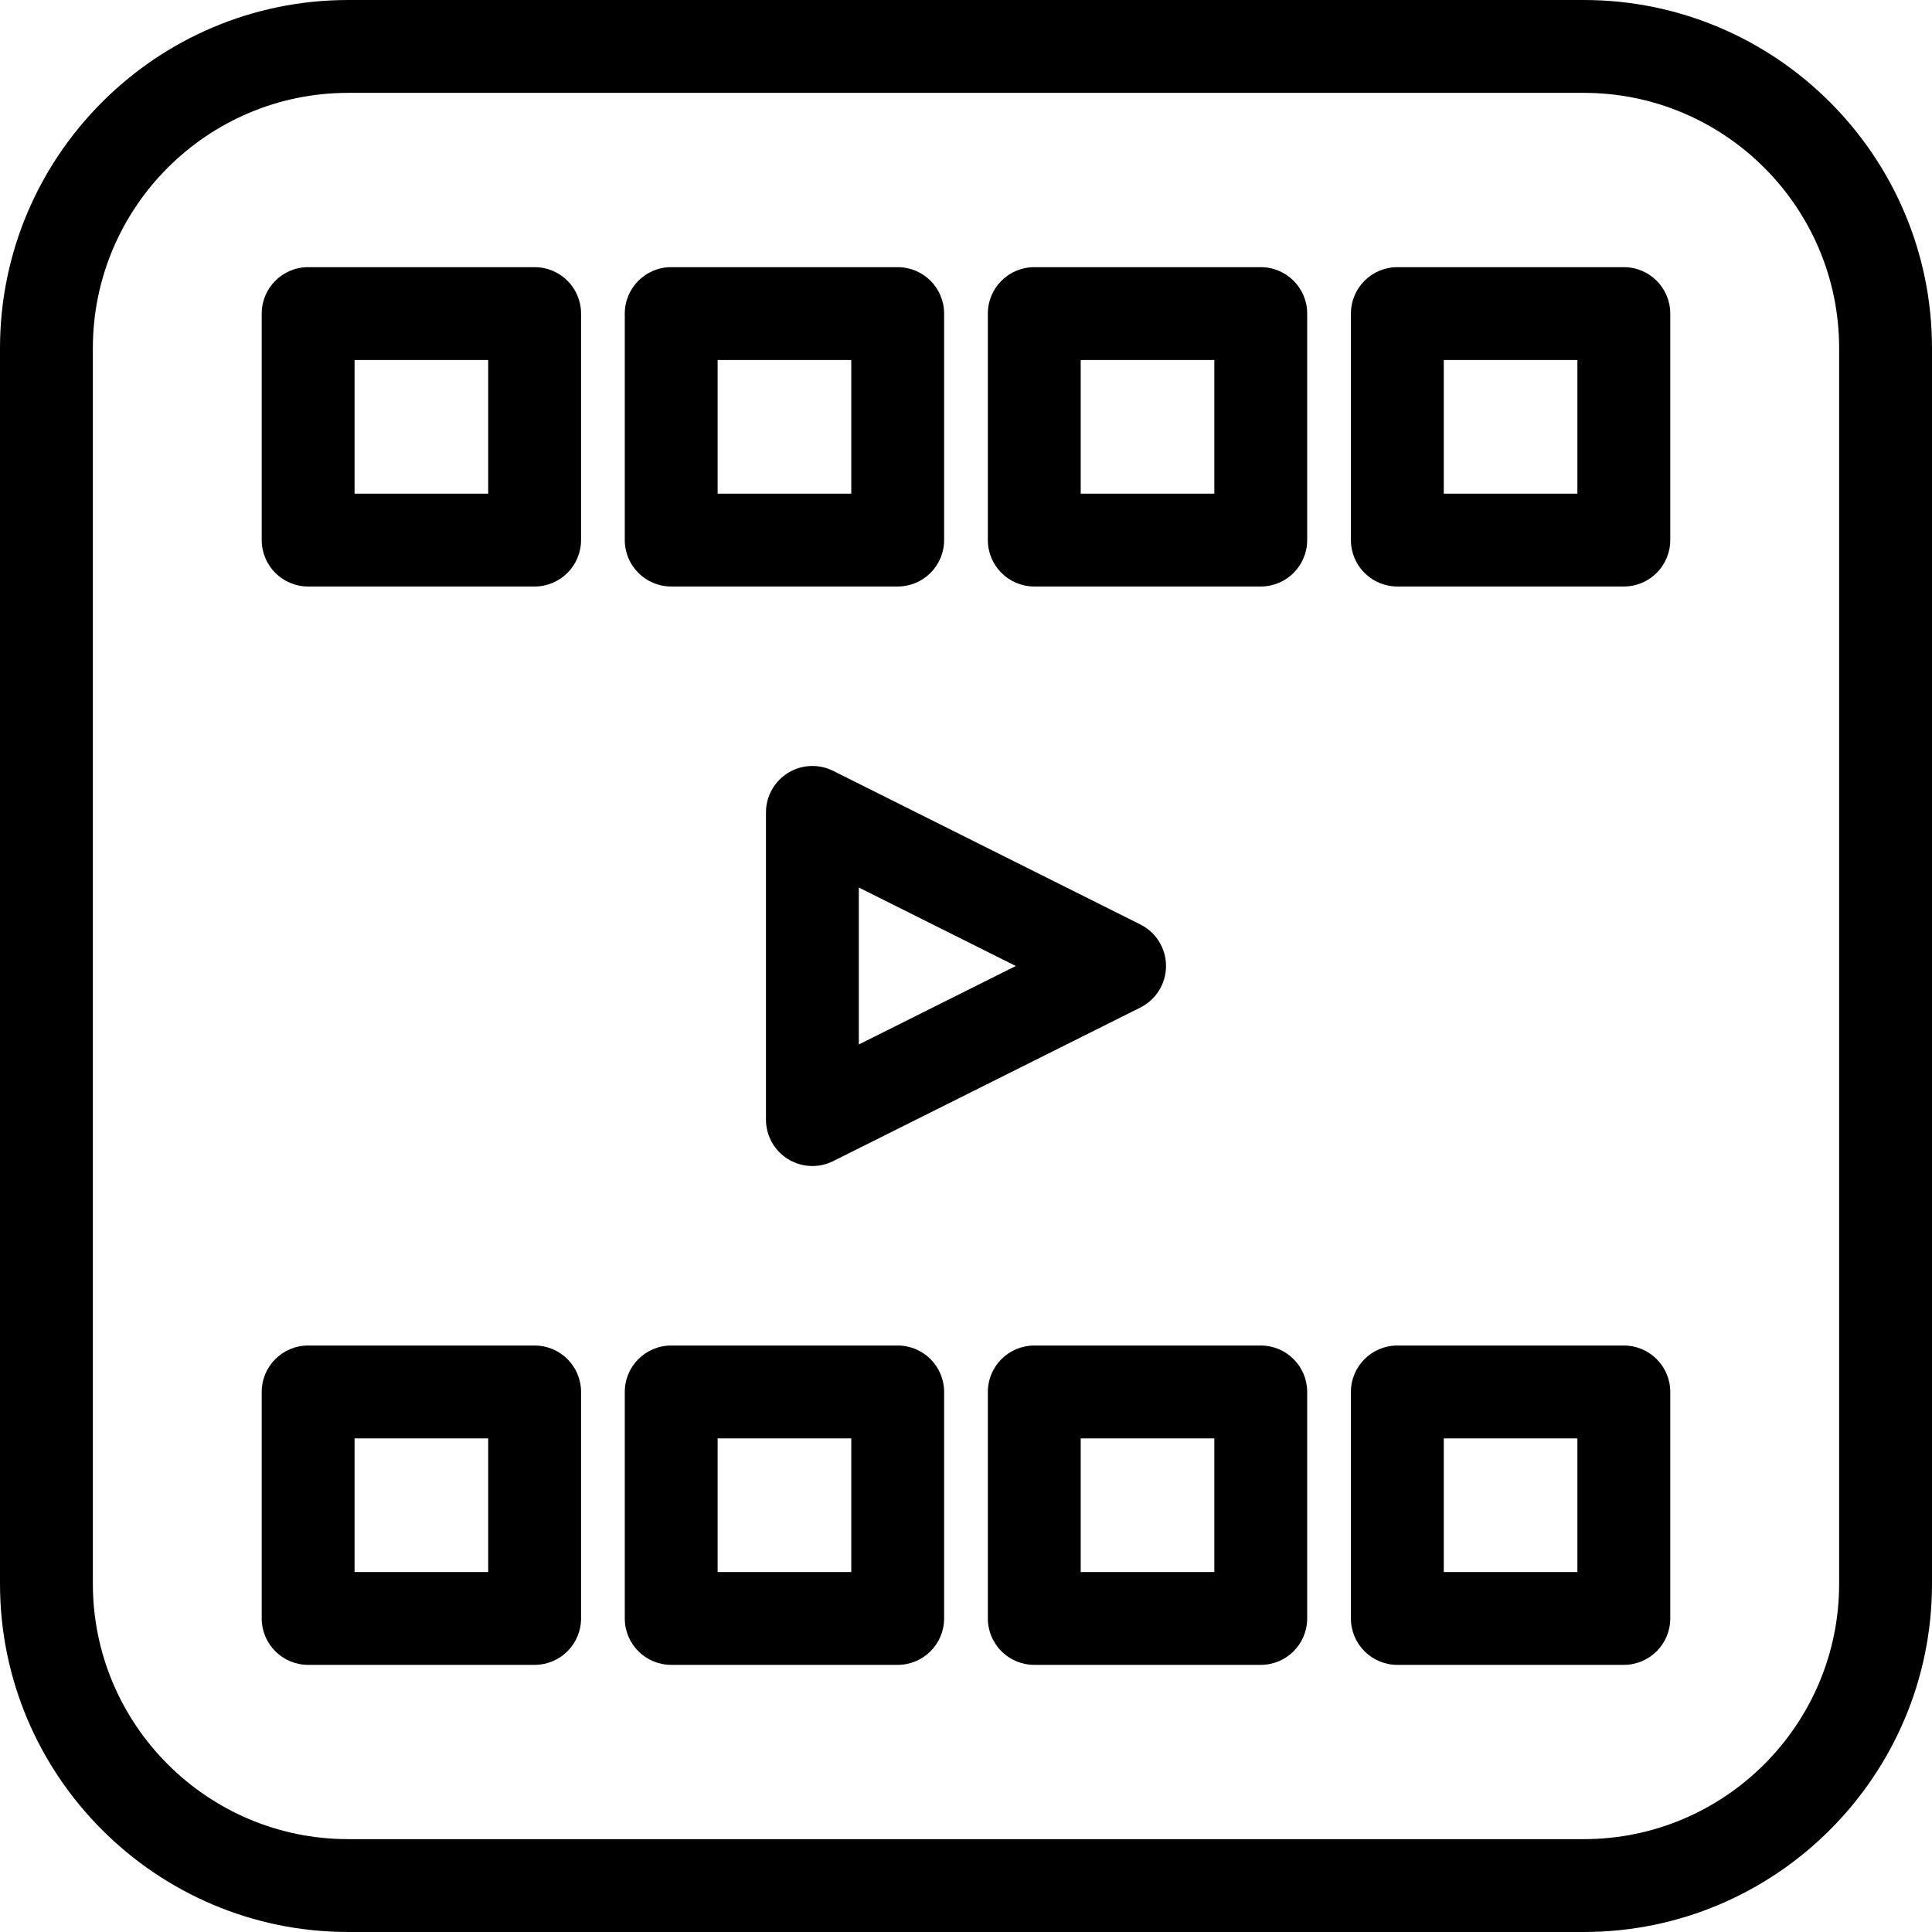
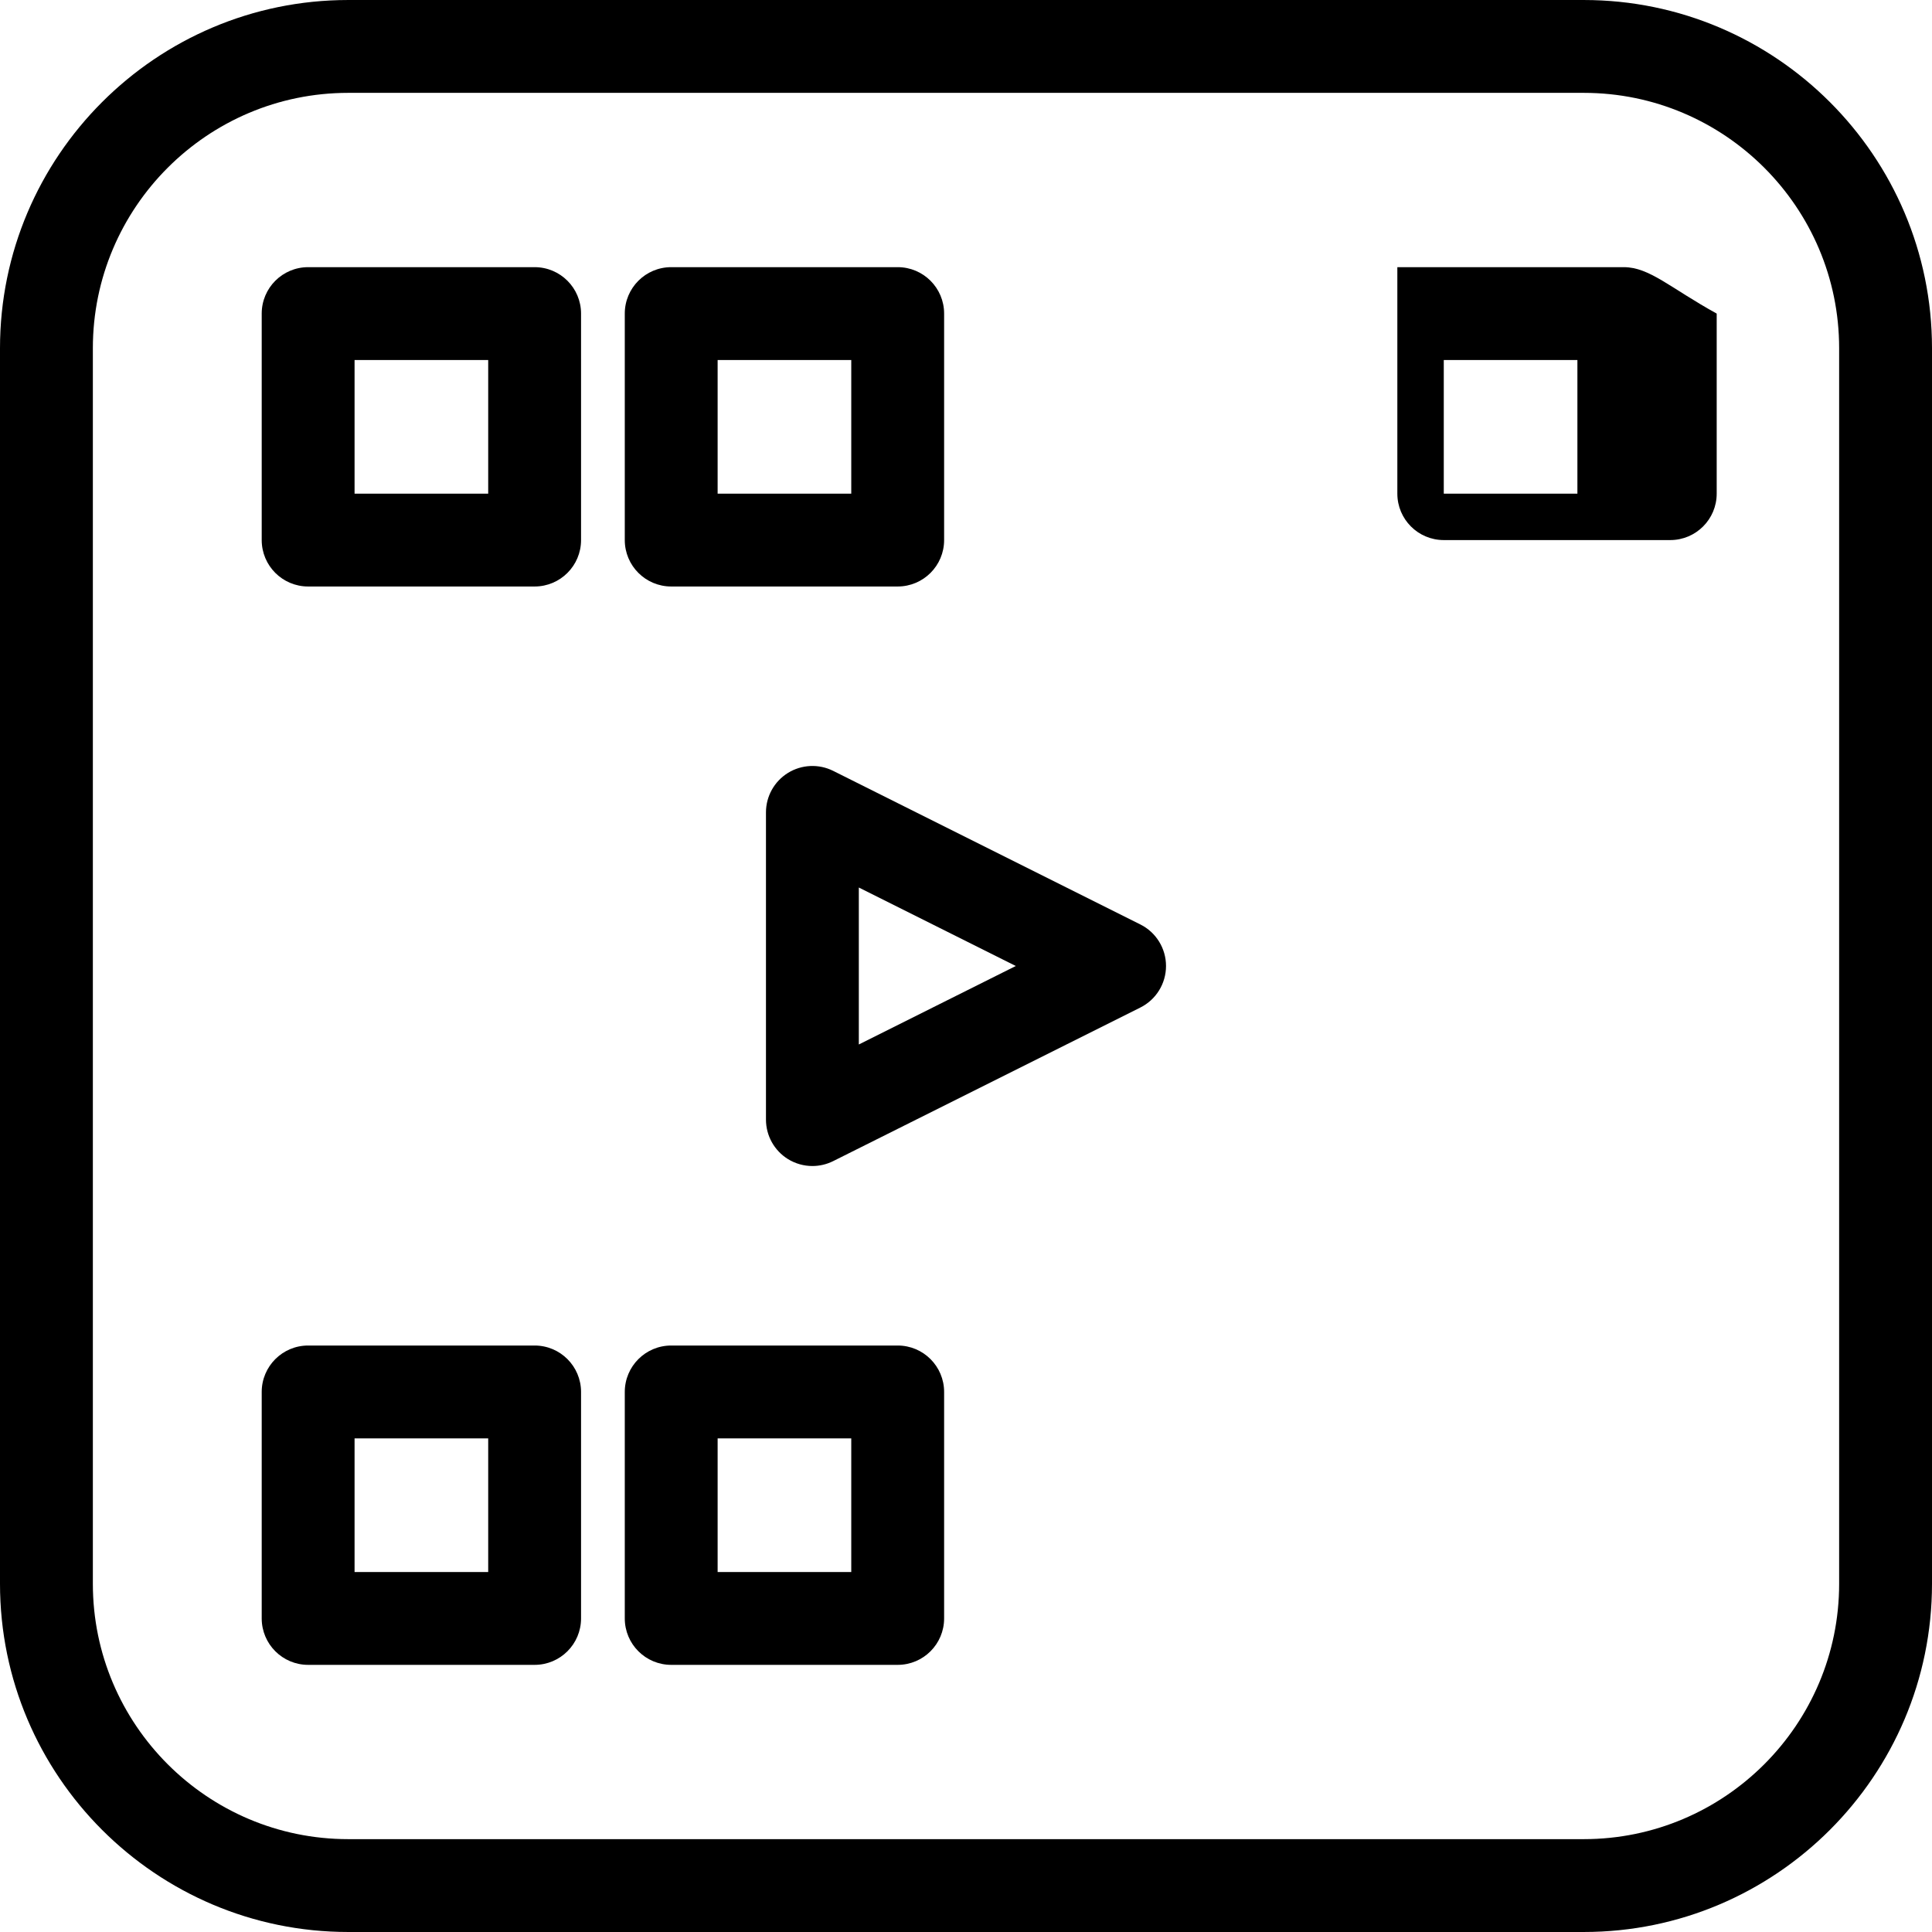
<svg xmlns="http://www.w3.org/2000/svg" fill="#000000" version="1.1" id="Capa_1" width="800px" height="800px" viewBox="0 0 401.207 401.207" xml:space="preserve">
  <g>
    <g>
      <path d="M328.898,0.001H72.308C32.435,0.001,0,32.435,0,72.308v256.589c0,39.873,32.435,72.309,72.308,72.309h256.59    c39.873,0,72.309-32.436,72.309-72.309V72.308C401.207,32.435,368.771,0.001,328.898,0.001z M381.924,328.897    c0,29.238-23.787,53.027-53.025,53.027H72.308c-29.238,0-53.025-23.789-53.025-53.027V72.308    c0-29.238,23.787-53.025,53.025-53.025h256.59c29.238,0,53.025,23.787,53.025,53.025V328.897z" />
      <path d="M111.022,55.48H63.989c-5.324,0-9.641,4.316-9.641,9.641v47.033c0,5.324,4.316,9.641,9.641,9.641h47.033    c5.324,0,9.642-4.316,9.642-9.641V65.121C120.664,59.796,116.347,55.48,111.022,55.48z M101.382,102.513H73.631V74.761h27.751    V102.513L101.382,102.513z" />
      <path d="M139.386,121.794h47.033c5.324,0,9.641-4.316,9.641-9.641V65.12c0-5.324-4.316-9.641-9.641-9.641h-47.033    c-5.324,0-9.642,4.316-9.642,9.641v47.033C129.744,117.478,134.061,121.794,139.386,121.794z M149.026,74.761h27.751v27.752    h-27.751V74.761z" />
-       <path d="M261.816,55.48h-47.033c-5.324,0-9.643,4.316-9.643,9.641v47.033c0,5.324,4.318,9.641,9.643,9.641h47.033    c5.324,0,9.641-4.316,9.641-9.641V65.121C271.457,59.796,267.141,55.48,261.816,55.48z M252.174,102.513h-27.75V74.761h27.75    V102.513z" />
-       <path d="M337.211,55.48h-47.033c-5.324,0-9.643,4.316-9.643,9.641v47.033c0,5.324,4.316,9.641,9.643,9.641h47.033    c5.322,0,9.643-4.316,9.643-9.641V65.121C346.854,59.796,342.535,55.48,337.211,55.48z M327.57,102.513h-27.75V74.761h27.75    V102.513z" />
+       <path d="M337.211,55.48h-47.033v47.033c0,5.324,4.316,9.641,9.643,9.641h47.033    c5.322,0,9.643-4.316,9.643-9.641V65.121C346.854,59.796,342.535,55.48,337.211,55.48z M327.57,102.513h-27.75V74.761h27.75    V102.513z" />
      <path d="M111.022,279.417H63.989c-5.324,0-9.641,4.316-9.641,9.641v47.033c0,5.324,4.316,9.641,9.641,9.641h47.033    c5.324,0,9.642-4.316,9.642-9.641v-47.033C120.664,283.733,116.347,279.417,111.022,279.417z M101.382,326.45H73.631v-27.752    h27.751V326.45L101.382,326.45z" />
      <path d="M186.419,279.417h-47.033c-5.324,0-9.642,4.316-9.642,9.641v47.033c0,5.324,4.317,9.641,9.642,9.641h47.033    c5.324,0,9.641-4.316,9.641-9.641v-47.033C196.06,283.733,191.743,279.417,186.419,279.417z M176.777,326.45h-27.751v-27.752    h27.751V326.45z" />
-       <path d="M261.816,279.417h-47.033c-5.324,0-9.643,4.316-9.643,9.641v47.033c0,5.324,4.318,9.641,9.643,9.641h47.033    c5.324,0,9.641-4.316,9.641-9.641v-47.033C271.457,283.733,267.141,279.417,261.816,279.417z M252.174,326.45h-27.75v-27.752    h27.75V326.45z" />
-       <path d="M337.211,279.417h-47.033c-5.324,0-9.643,4.316-9.643,9.641v47.033c0,5.324,4.316,9.641,9.643,9.641h47.033    c5.322,0,9.643-4.316,9.643-9.641v-47.033C346.854,283.733,342.535,279.417,337.211,279.417z M327.57,326.45h-27.75v-27.752h27.75    V326.45z" />
      <path d="M163.634,160.505c-2.838,1.756-4.57,4.857-4.57,8.199v63.797c0,3.344,1.732,6.445,4.57,8.201    c1.549,0.955,3.31,1.439,5.07,1.439c1.474,0,2.952-0.338,4.312-1.017l63.796-31.897c3.266-1.633,5.328-4.972,5.328-8.625    c0-3.652-2.062-6.991-5.328-8.624l-63.796-31.898C170.027,158.593,166.482,158.75,163.634,160.505z M178.346,184.306    l32.599,16.296l-32.599,16.299V184.306z" />
    </g>
  </g>
</svg>